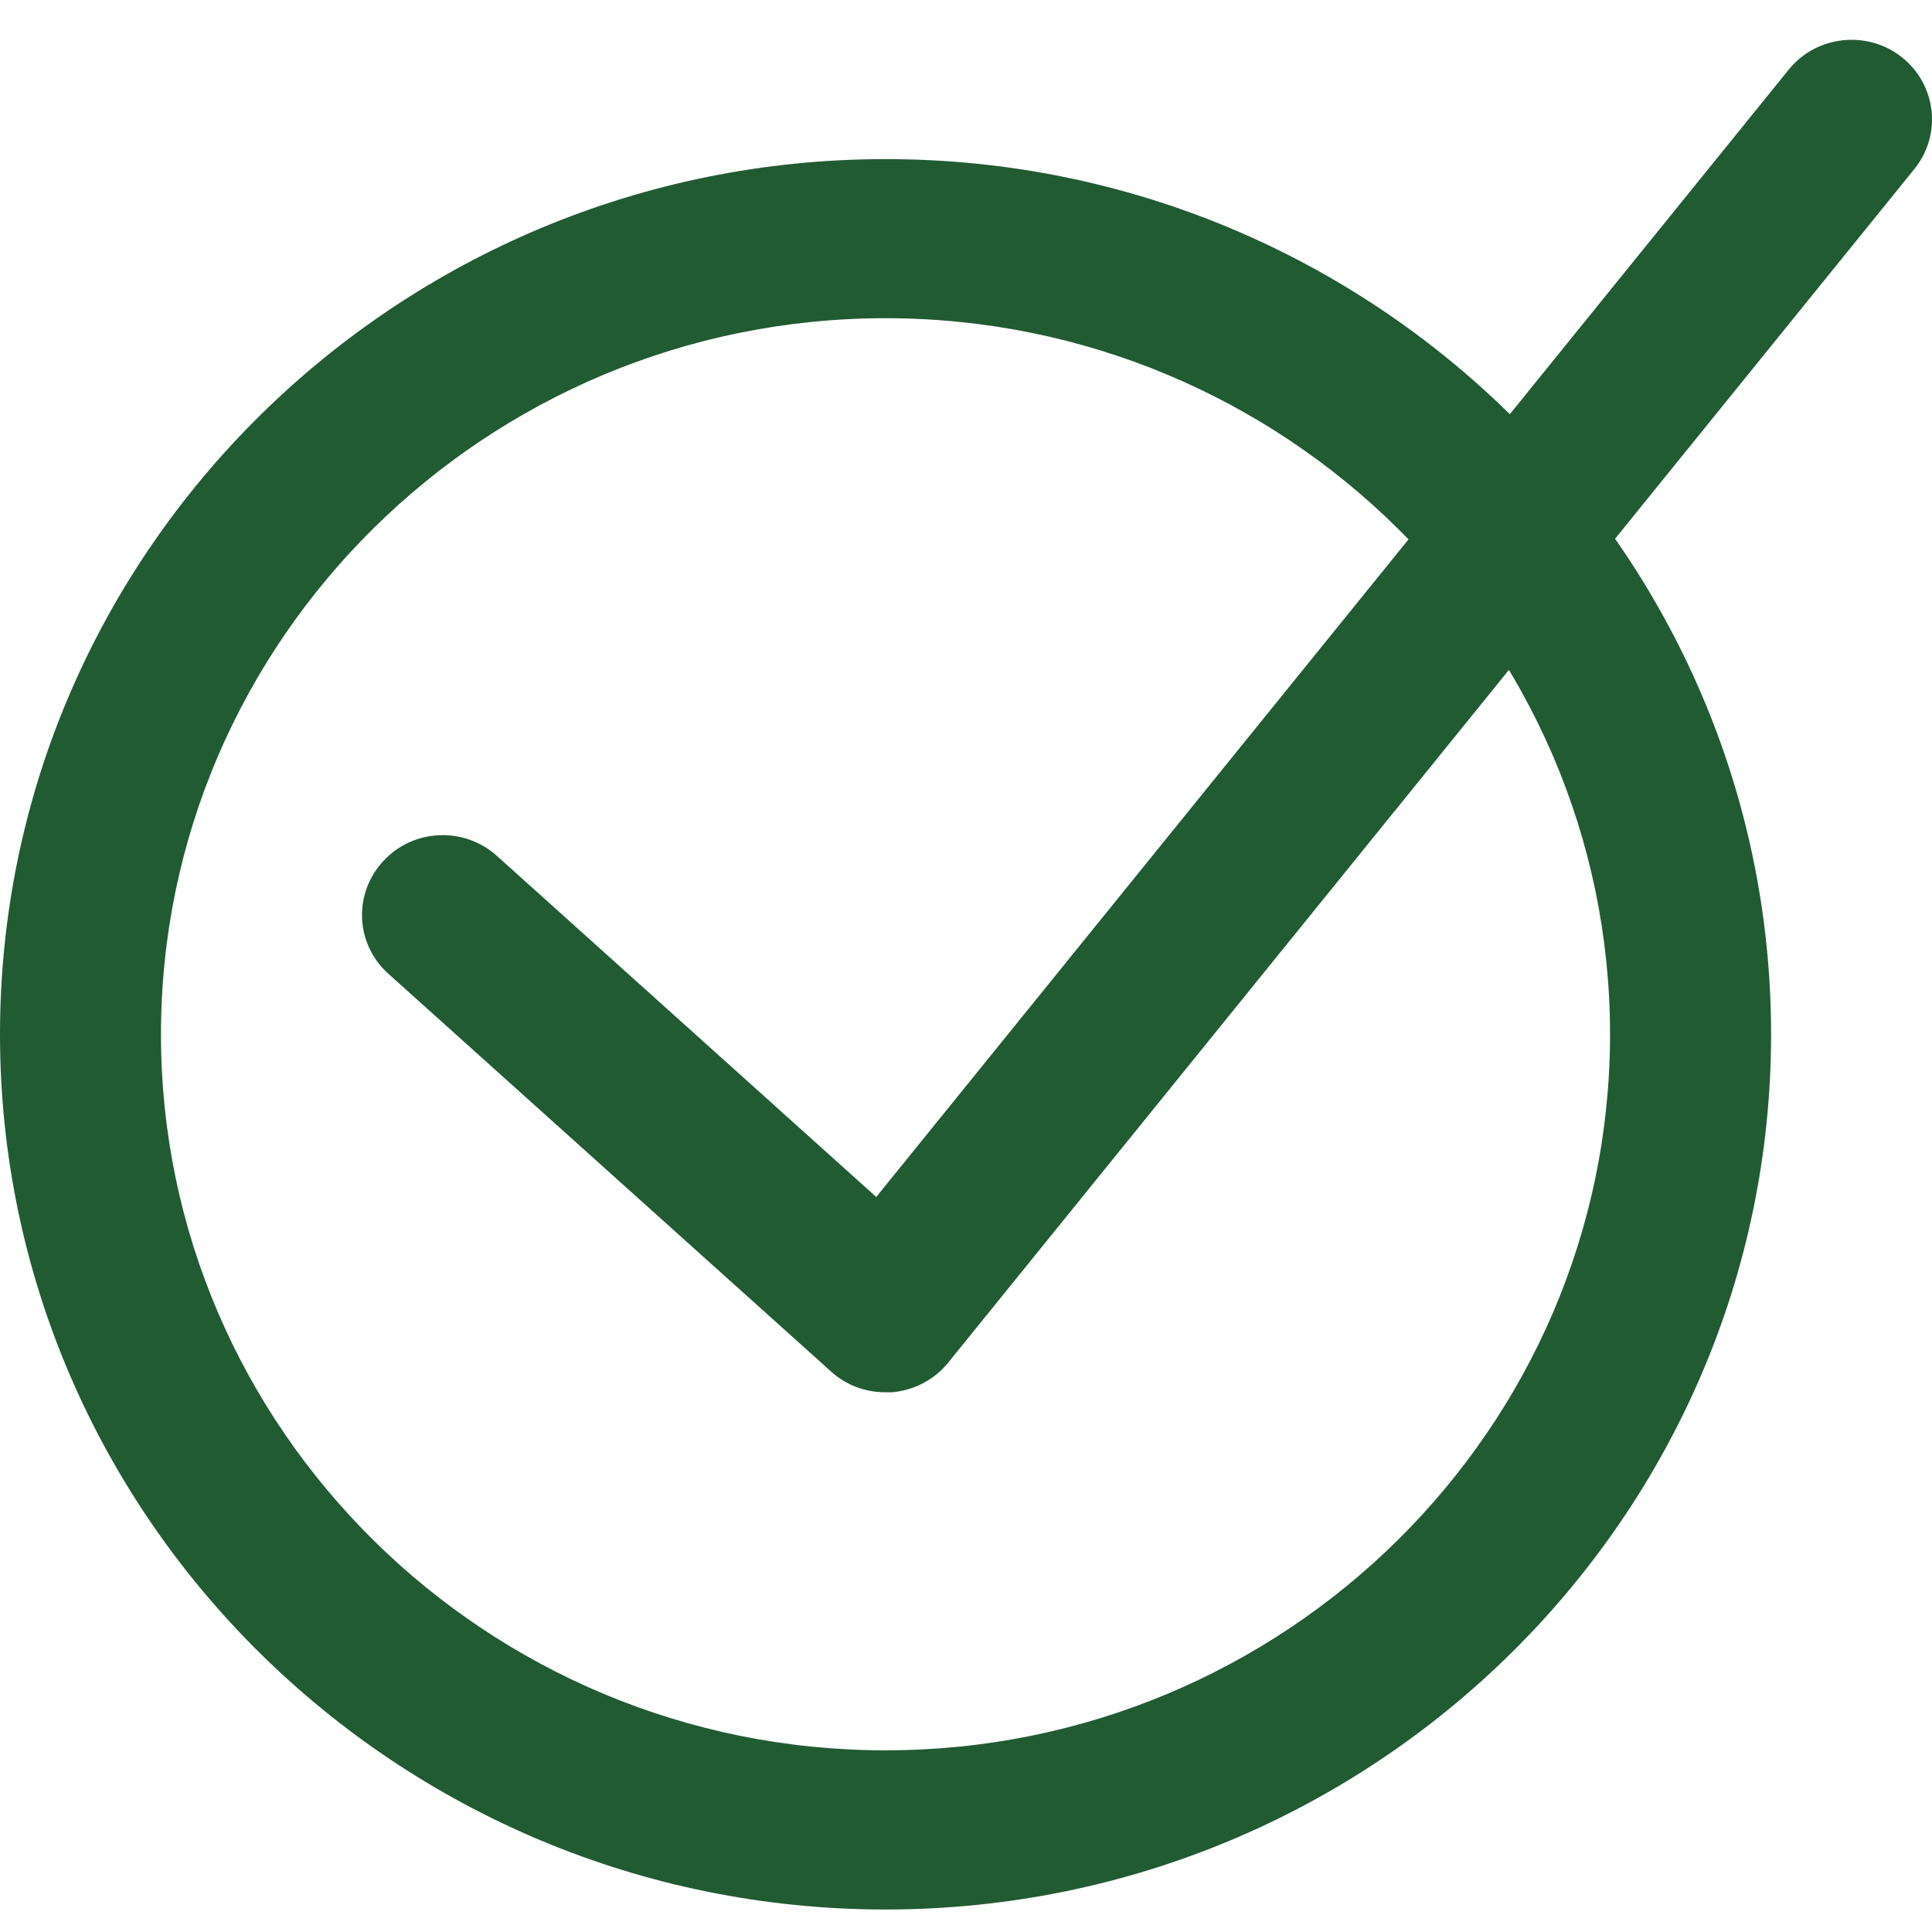
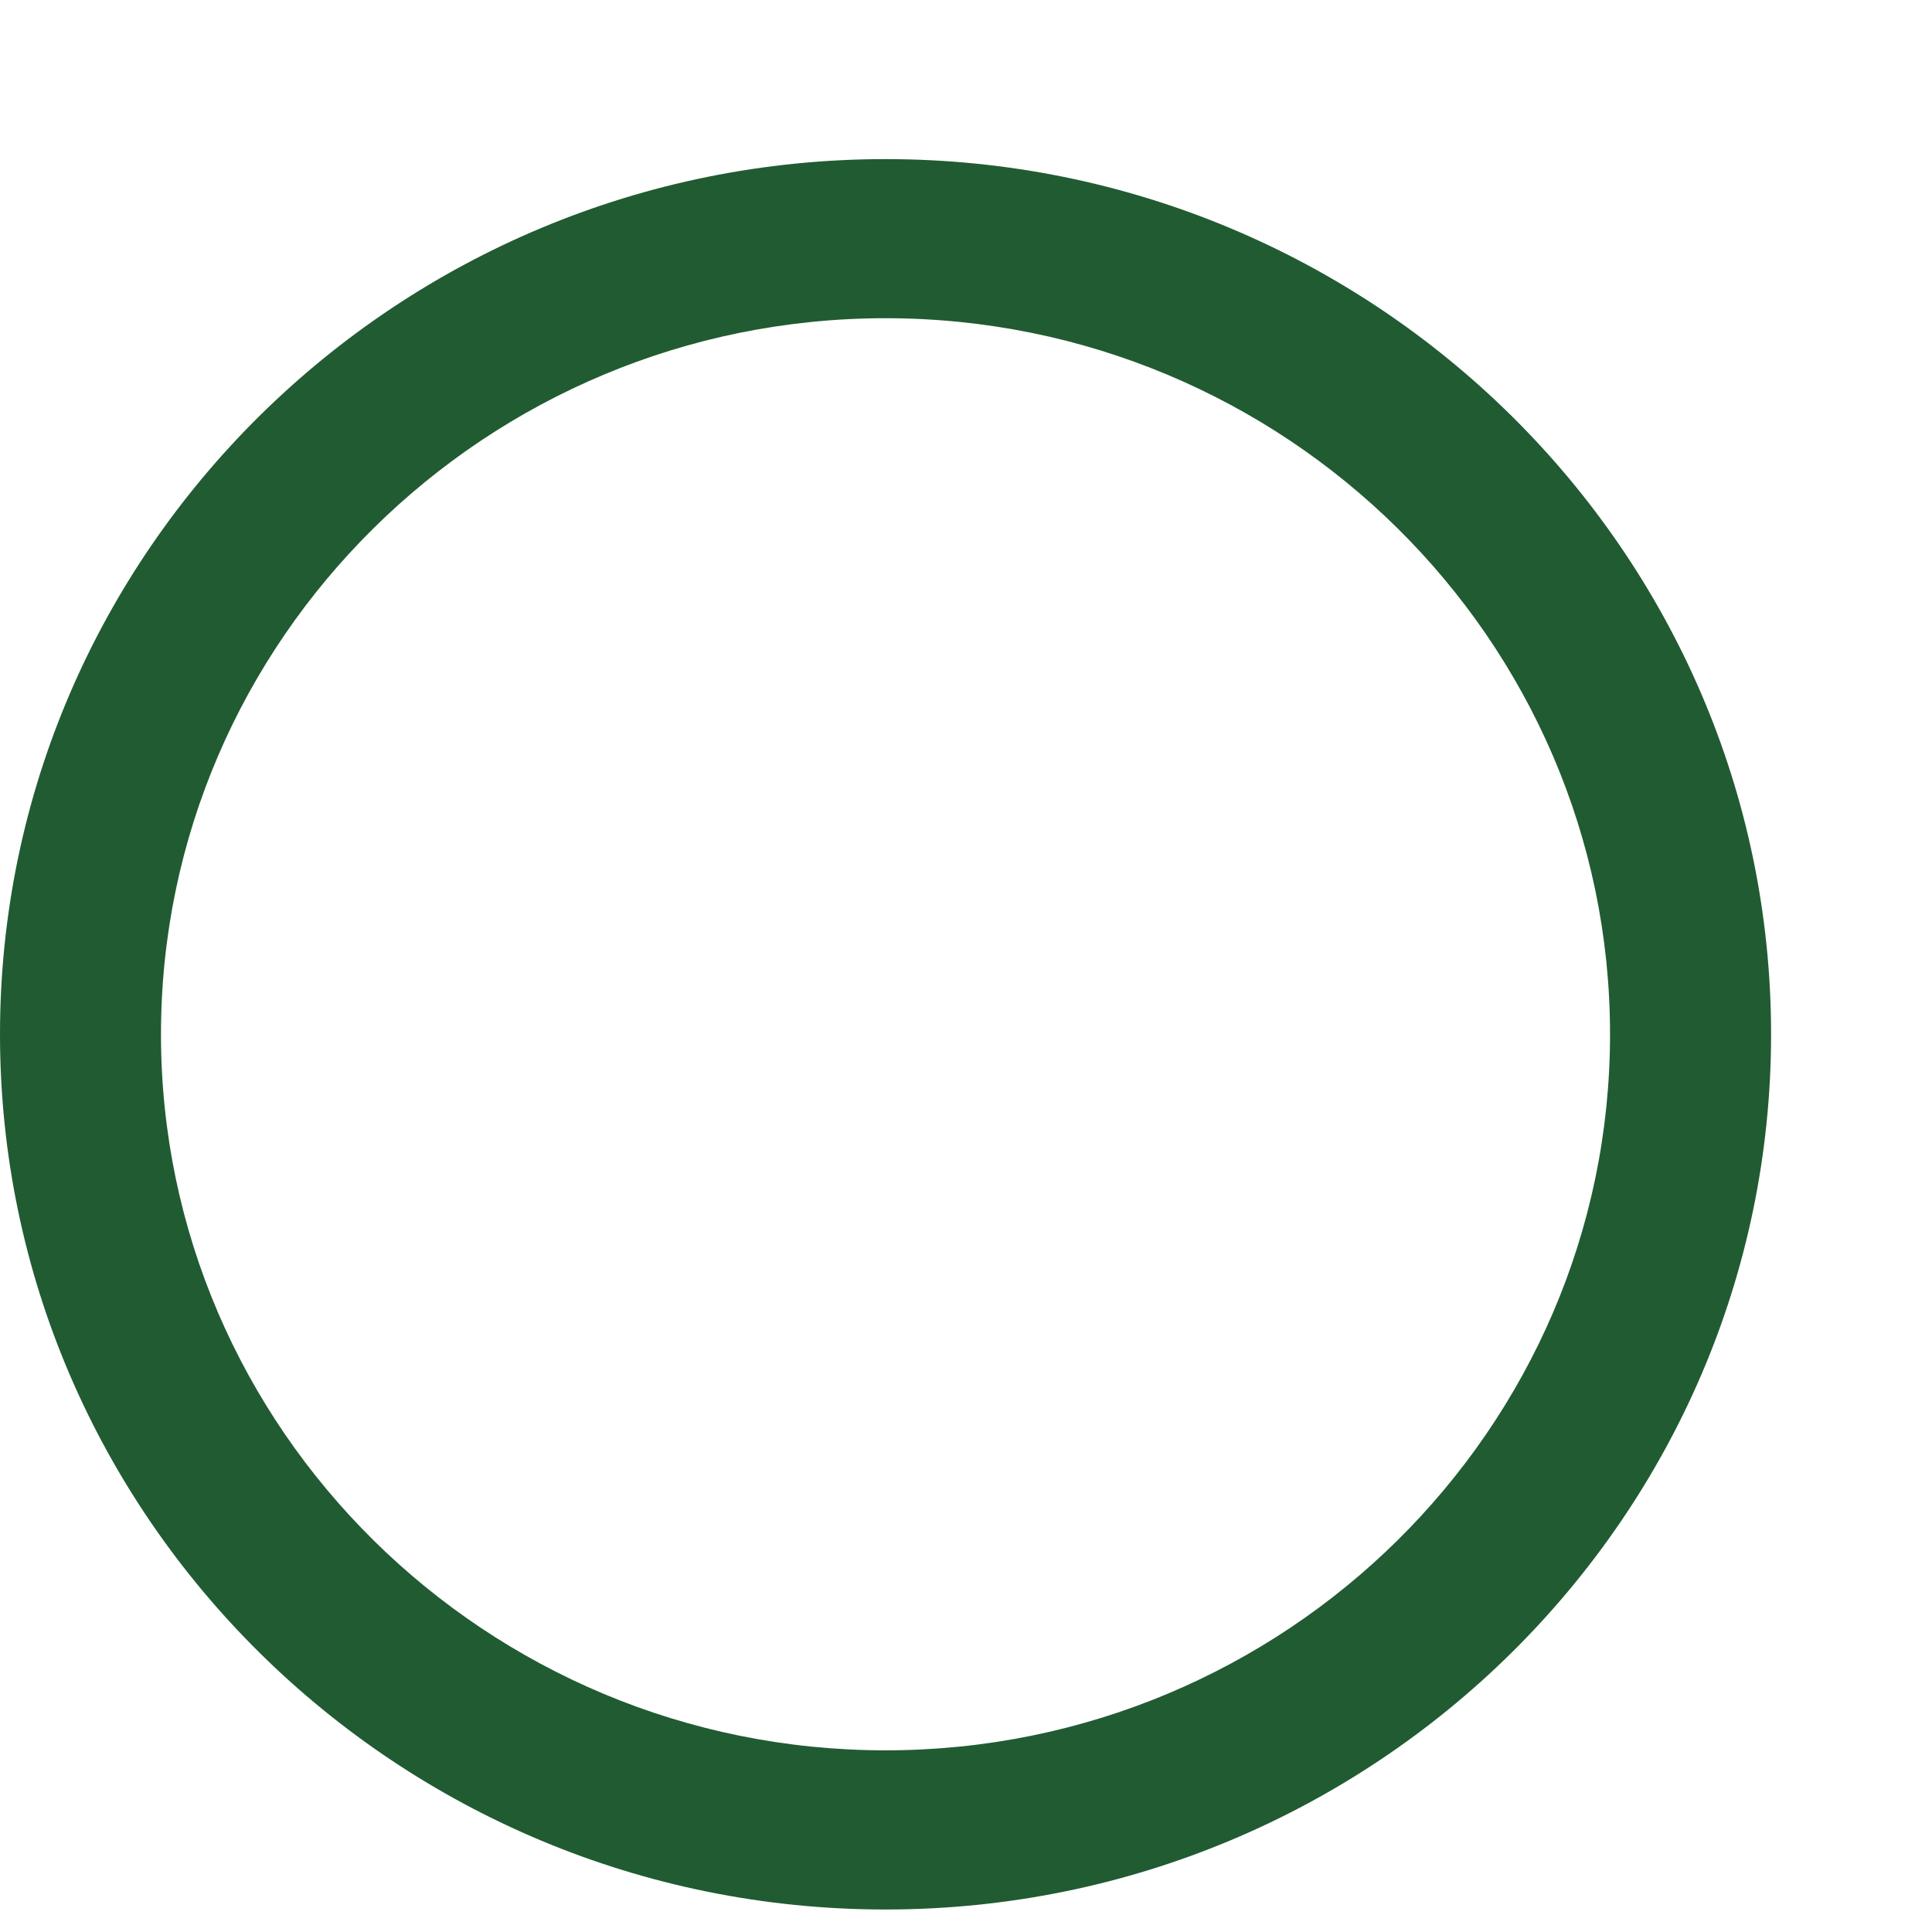
<svg xmlns="http://www.w3.org/2000/svg" width="31" height="31" viewBox="0 0 31 31" fill="none">
  <path d="M14.209 30.639C6.375 30.639 0 24.339 0 16.596C0 8.853 6.375 2.553 14.209 2.553C22.043 2.553 28.418 8.853 28.418 16.596C28.418 24.339 22.043 30.639 14.209 30.639ZM14.209 5.106C7.802 5.106 2.583 10.264 2.583 16.596C2.583 22.928 7.802 28.085 14.209 28.085C20.616 28.085 25.834 22.928 25.834 16.596C25.834 10.264 20.616 5.106 14.209 5.106Z" fill="#215B32" />
-   <path d="M14.209 22.34C13.886 22.34 13.576 22.226 13.337 22.009L6.232 15.625C5.703 15.153 5.664 14.342 6.148 13.819C6.626 13.296 7.447 13.257 7.976 13.736L14.06 19.206L28.702 1.116C29.147 0.567 29.961 0.478 30.517 0.919C31.072 1.359 31.162 2.163 30.717 2.712L15.216 21.862C14.997 22.136 14.667 22.309 14.312 22.34C14.28 22.34 14.241 22.34 14.209 22.34Z" fill="#215B32" />
</svg>